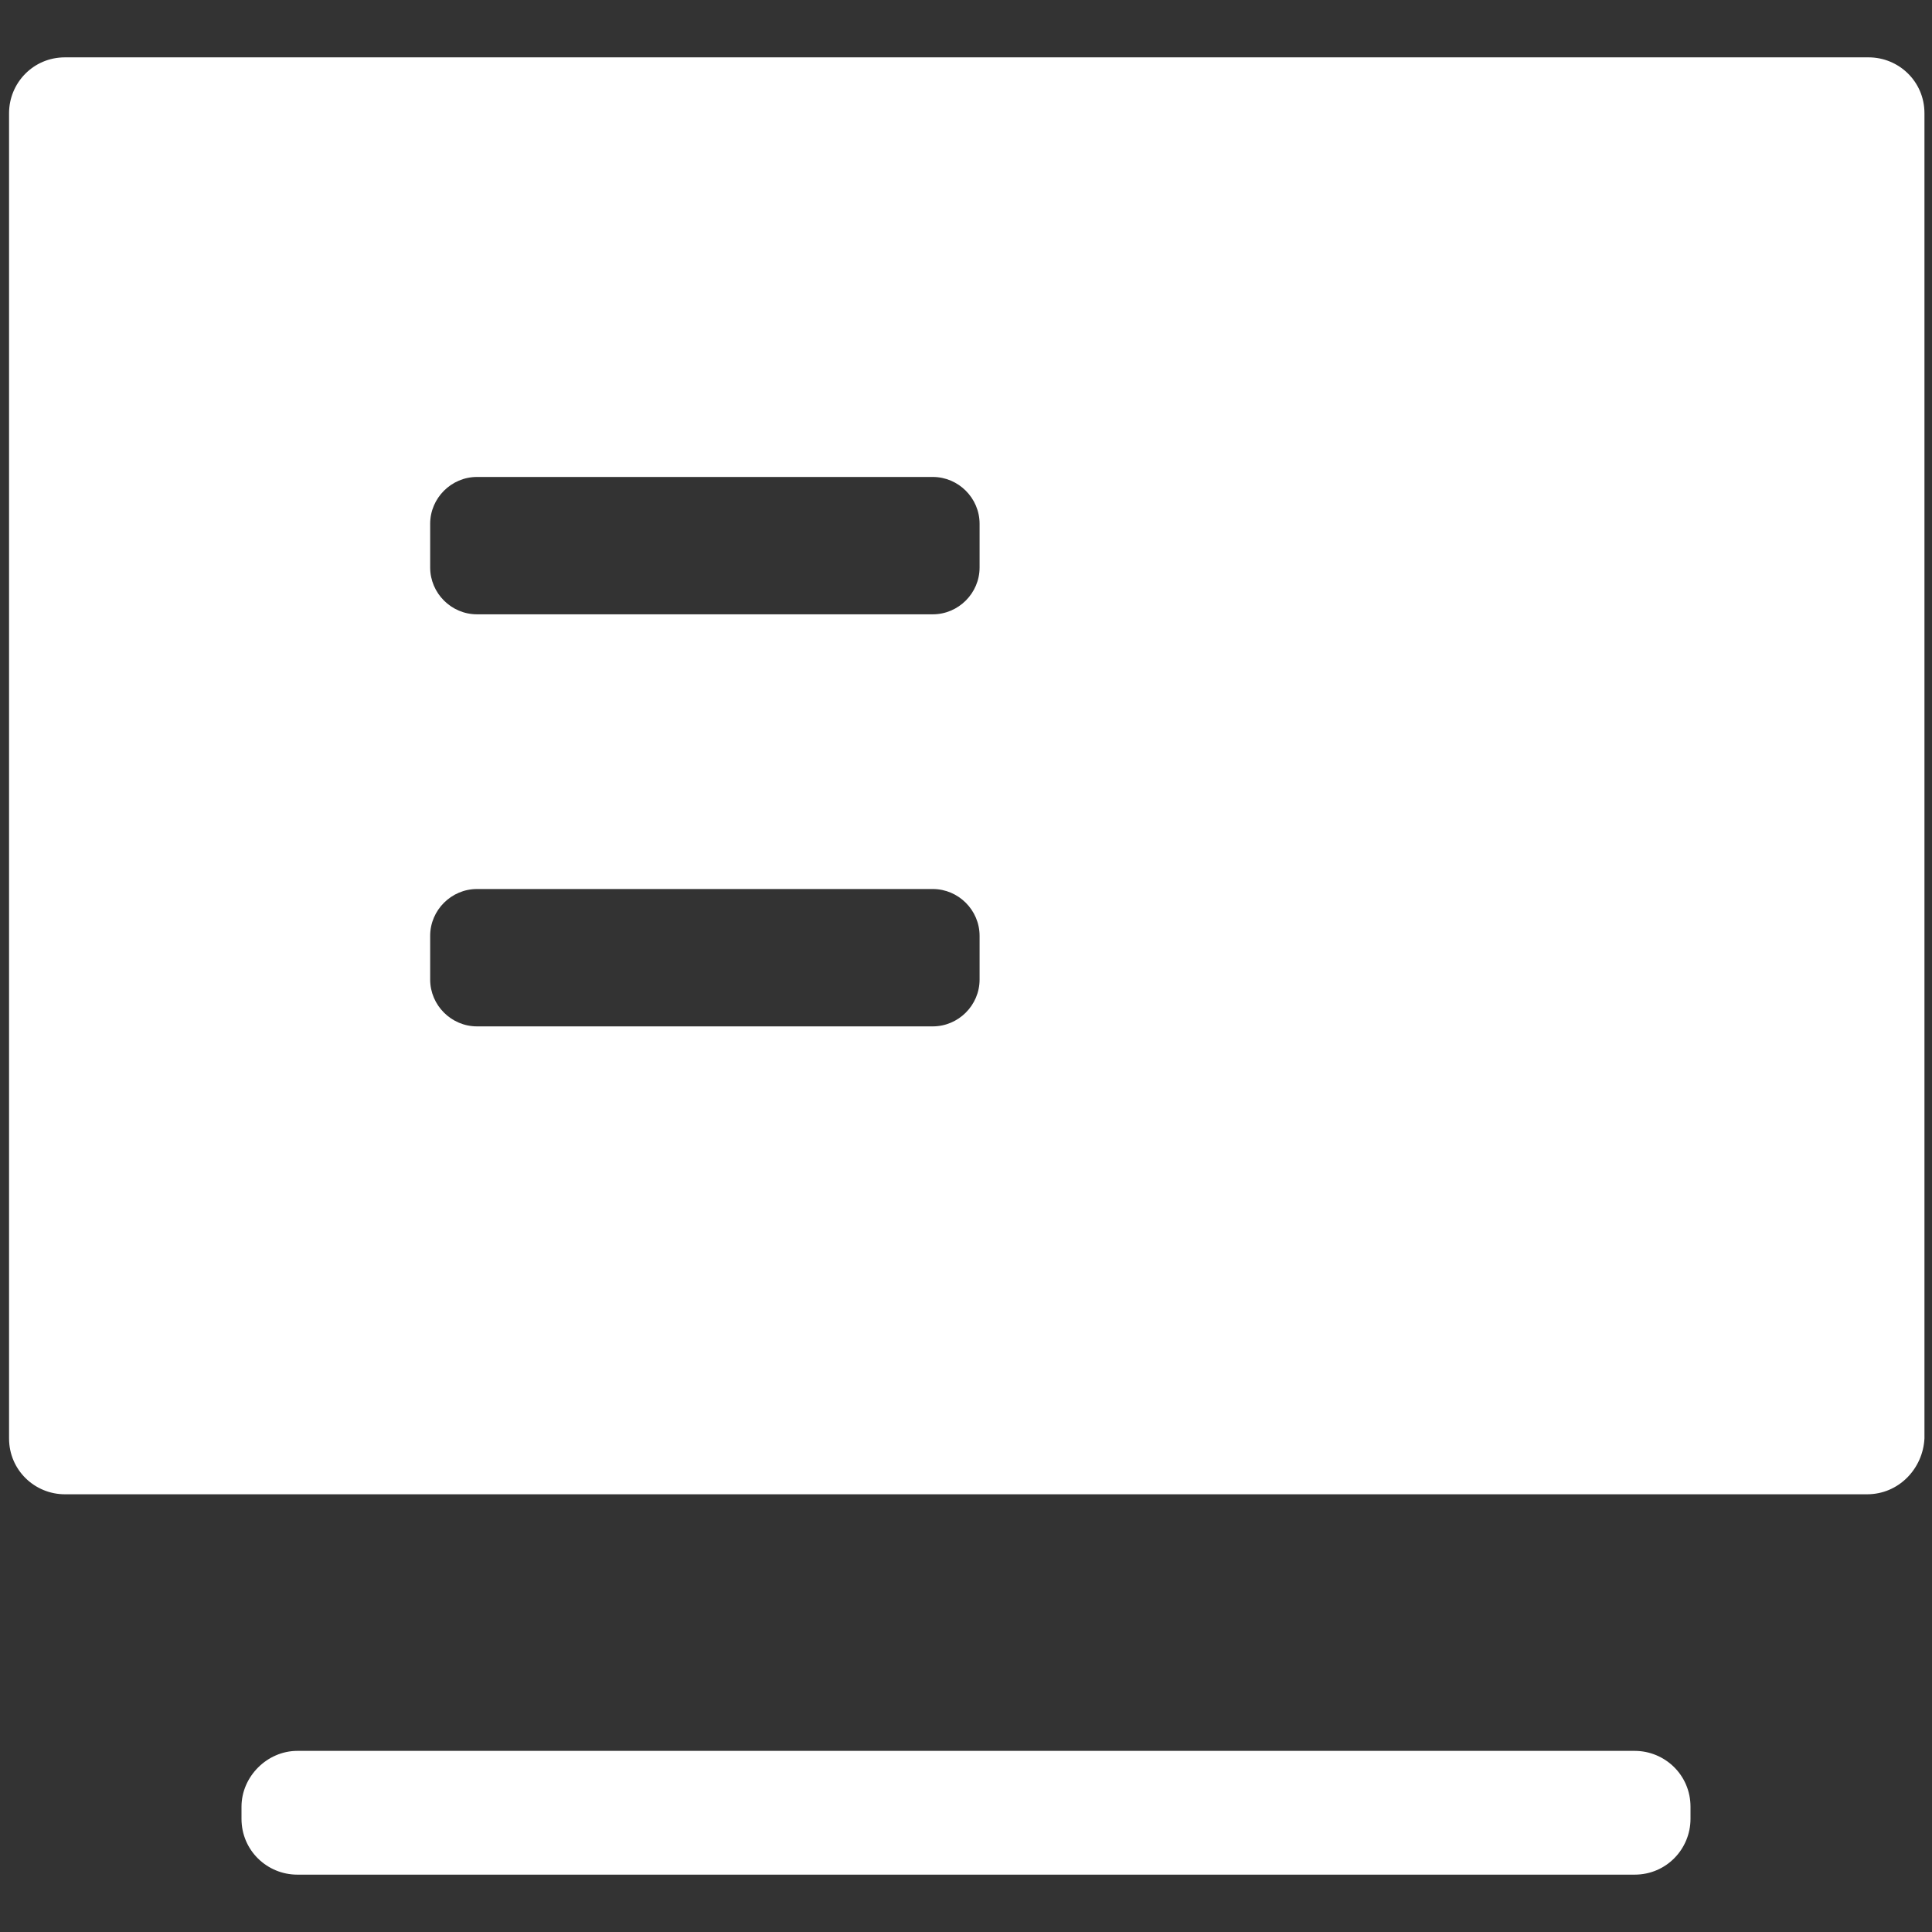
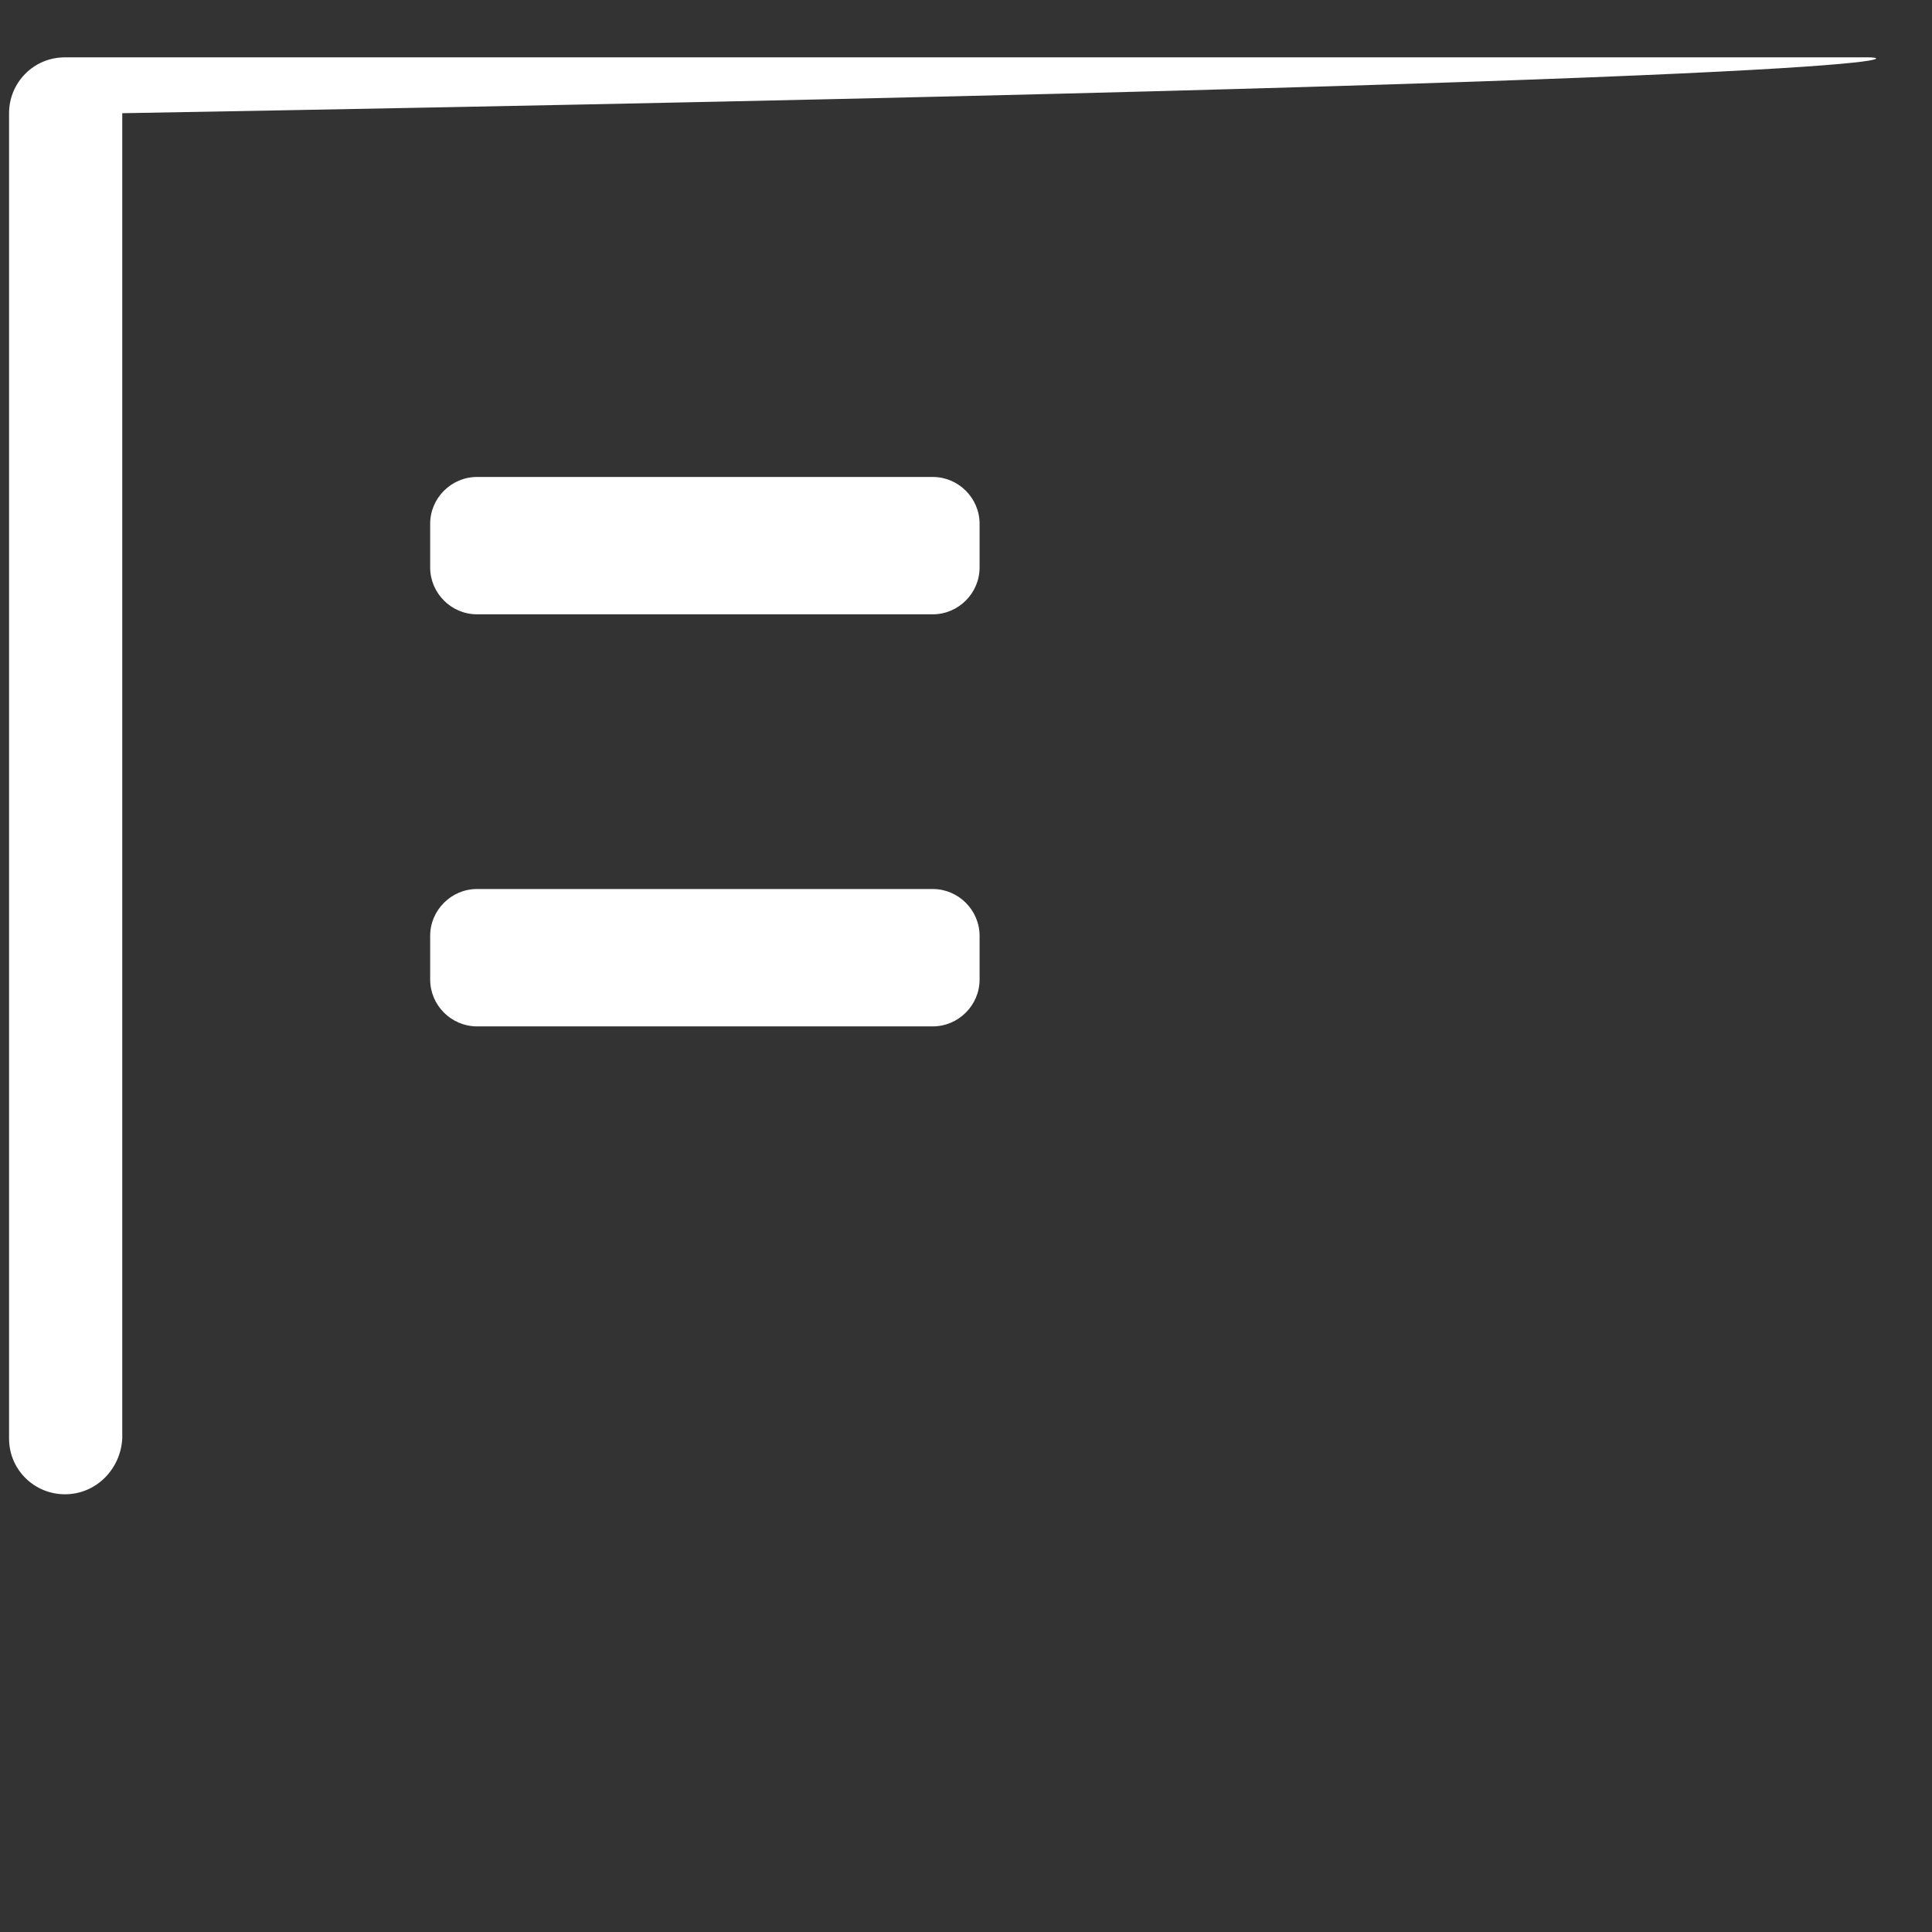
<svg xmlns="http://www.w3.org/2000/svg" version="1.1" id="图层_1" x="0px" y="0px" viewBox="0 0 128 128" style="enable-background:new 0 0 128 128;" xml:space="preserve">
  <rect x="0" y="0" width="128" height="128" fill="#333333" stroke="none" />
  <style type="text/css">
	.st0{fill:#FFFFFF;}
</style>
-   <path class="st0" d="M123.8,3.8H4.3c-2.1,0-3.7,1.7-3.7,3.7v87.8c0,2.1,1.7,3.7,3.7,3.7h119.4c2.1,0,3.7-1.7,3.8-3.7V7.5  C127.5,5.4,125.8,3.8,123.8,3.8z M64.9,64.9c0,1.7-1.4,3.1-3.1,3.1H31.6c-1.7,0-3.1-1.4-3.1-3.1V62c0-1.7,1.4-3.1,3.1-3.1h30.2  c1.7,0,3.1,1.4,3.1,3.1V64.9z M64.9,37.6c0,1.7-1.4,3.1-3.1,3.1H31.6c-1.7,0-3.1-1.4-3.1-3.1v-2.9c0-1.7,1.4-3.1,3.1-3.1h30.2  c1.7,0,3.1,1.4,3.1,3.1V37.6z" />
-   <path class="st0" d="M19.7,116h88.6c2,0,3.7,1.6,3.7,3.7v0.8c0,2-1.6,3.7-3.7,3.7H19.7c-2,0-3.7-1.6-3.7-3.7v-0.8  C16,117.7,17.7,116,19.7,116z" />
+   <path class="st0" d="M123.8,3.8H4.3c-2.1,0-3.7,1.7-3.7,3.7v87.8c0,2.1,1.7,3.7,3.7,3.7c2.1,0,3.7-1.7,3.8-3.7V7.5  C127.5,5.4,125.8,3.8,123.8,3.8z M64.9,64.9c0,1.7-1.4,3.1-3.1,3.1H31.6c-1.7,0-3.1-1.4-3.1-3.1V62c0-1.7,1.4-3.1,3.1-3.1h30.2  c1.7,0,3.1,1.4,3.1,3.1V64.9z M64.9,37.6c0,1.7-1.4,3.1-3.1,3.1H31.6c-1.7,0-3.1-1.4-3.1-3.1v-2.9c0-1.7,1.4-3.1,3.1-3.1h30.2  c1.7,0,3.1,1.4,3.1,3.1V37.6z" />
</svg>